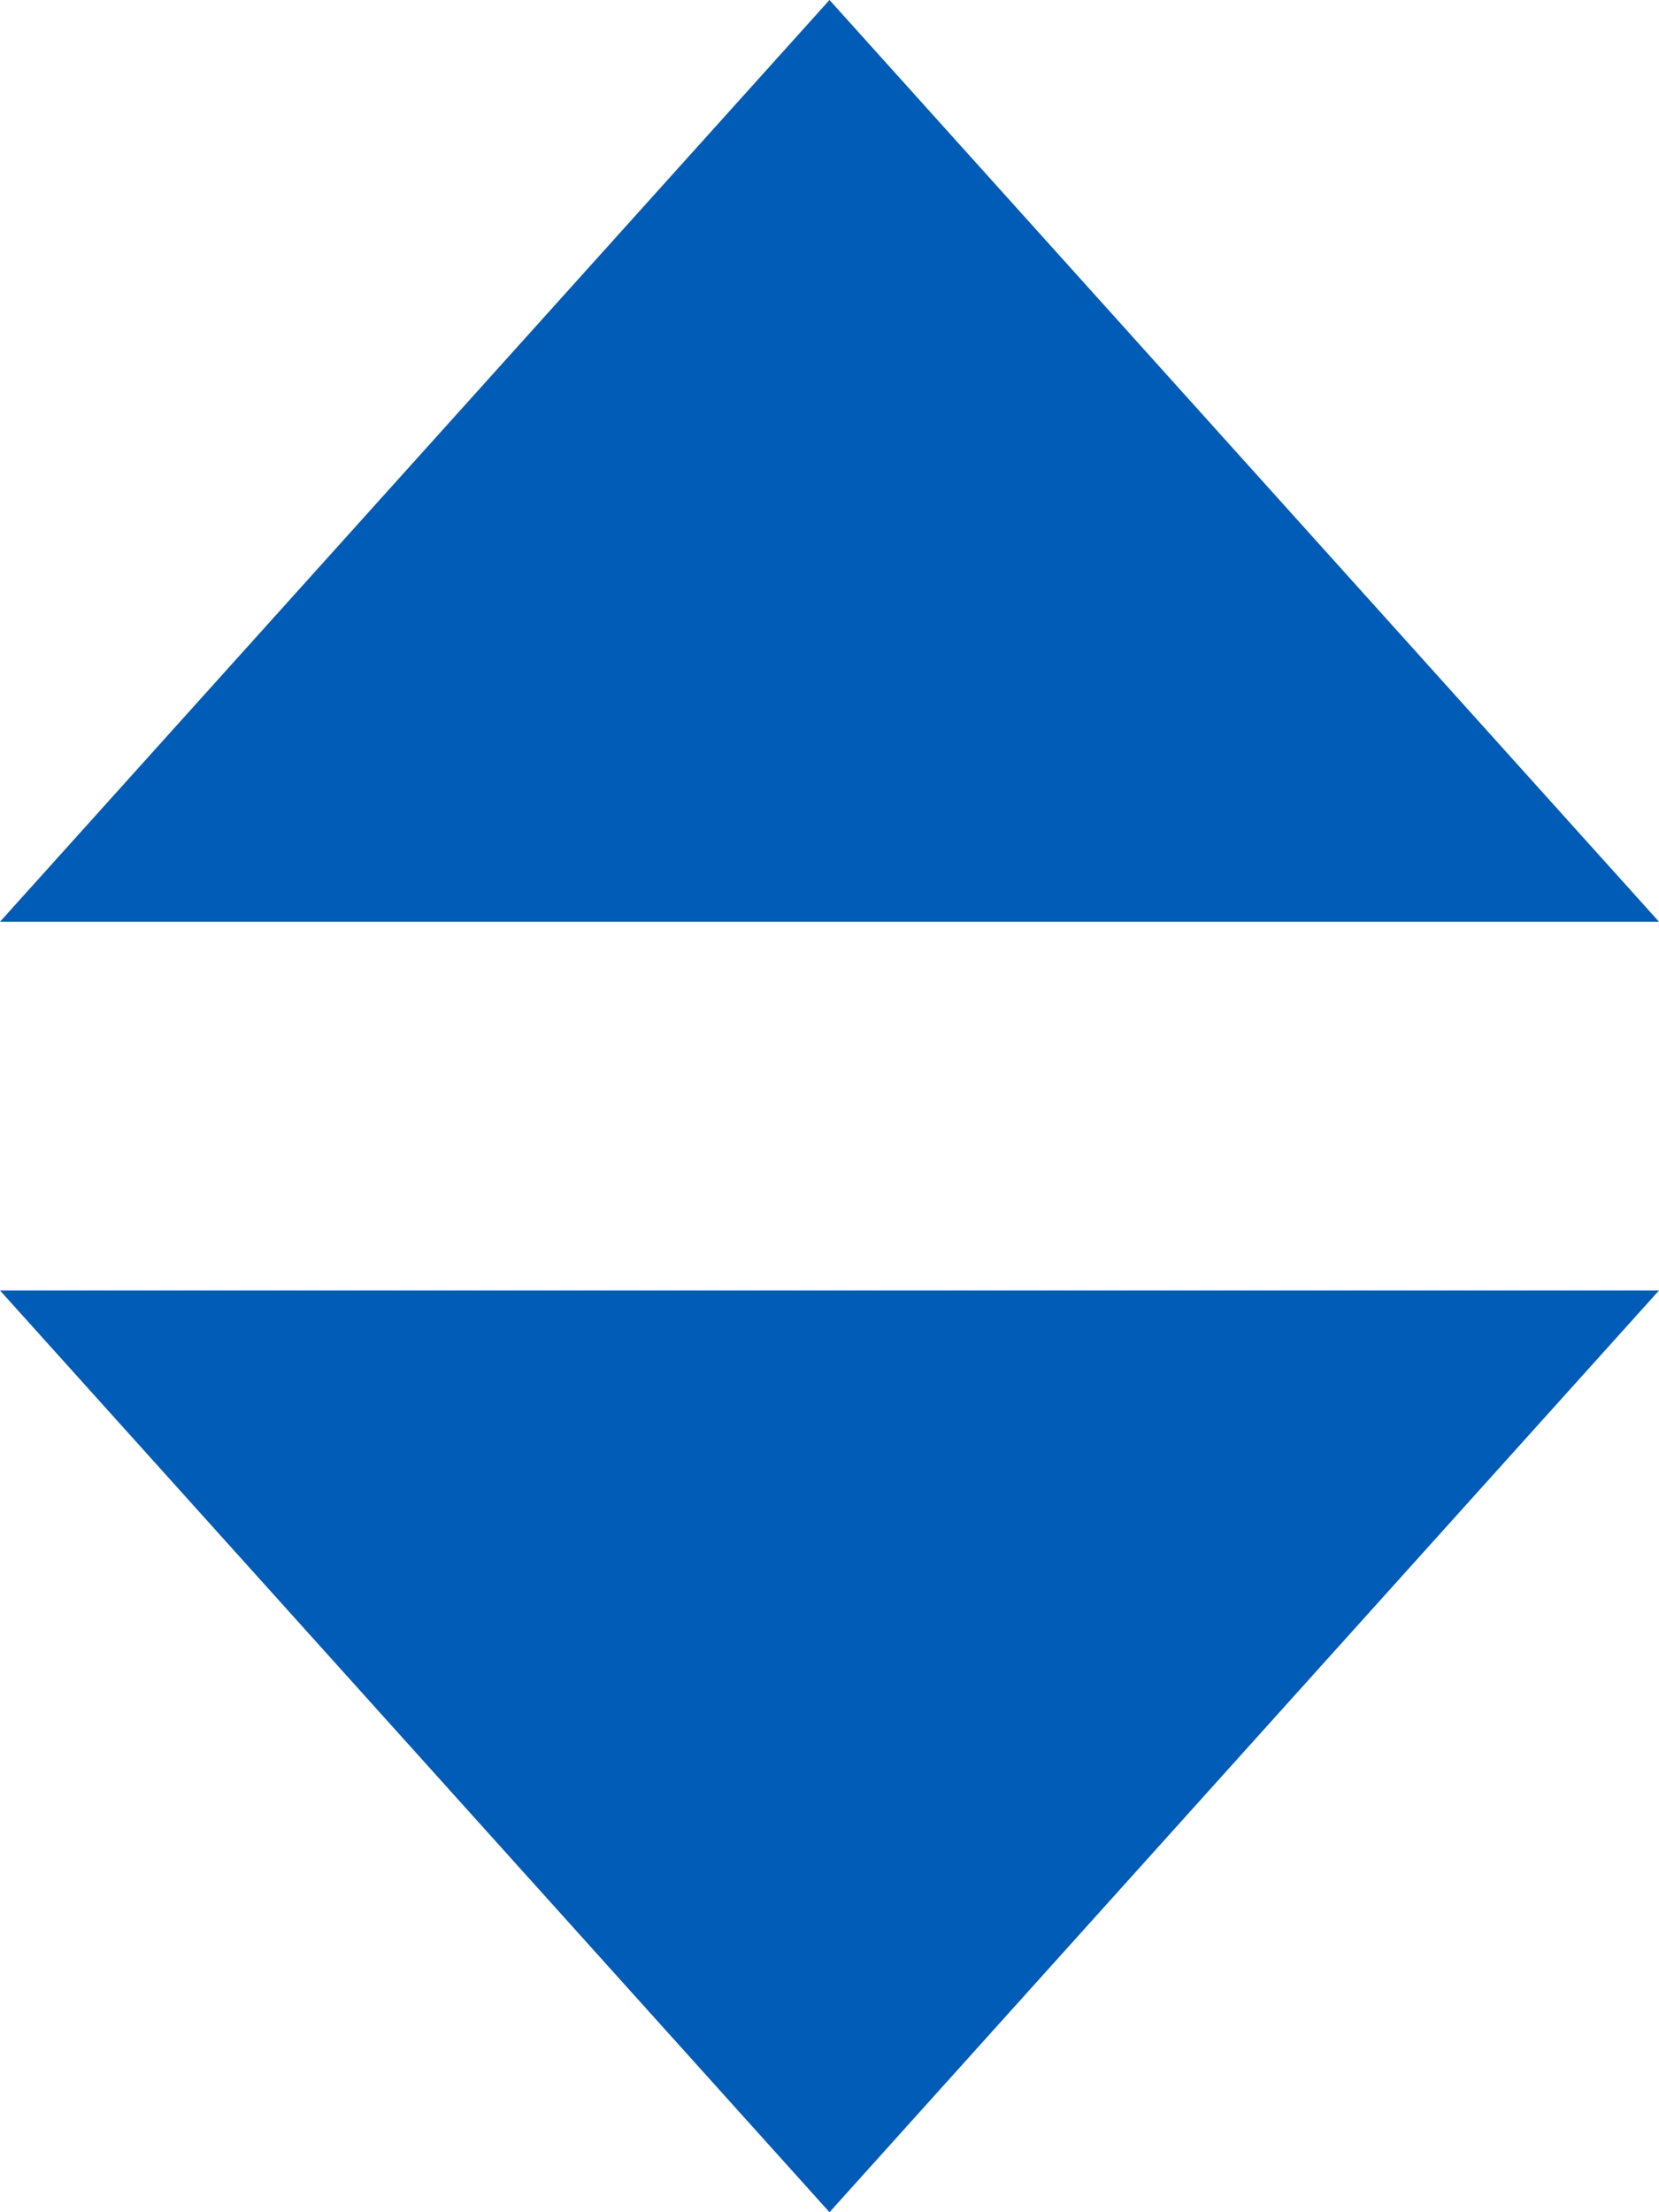
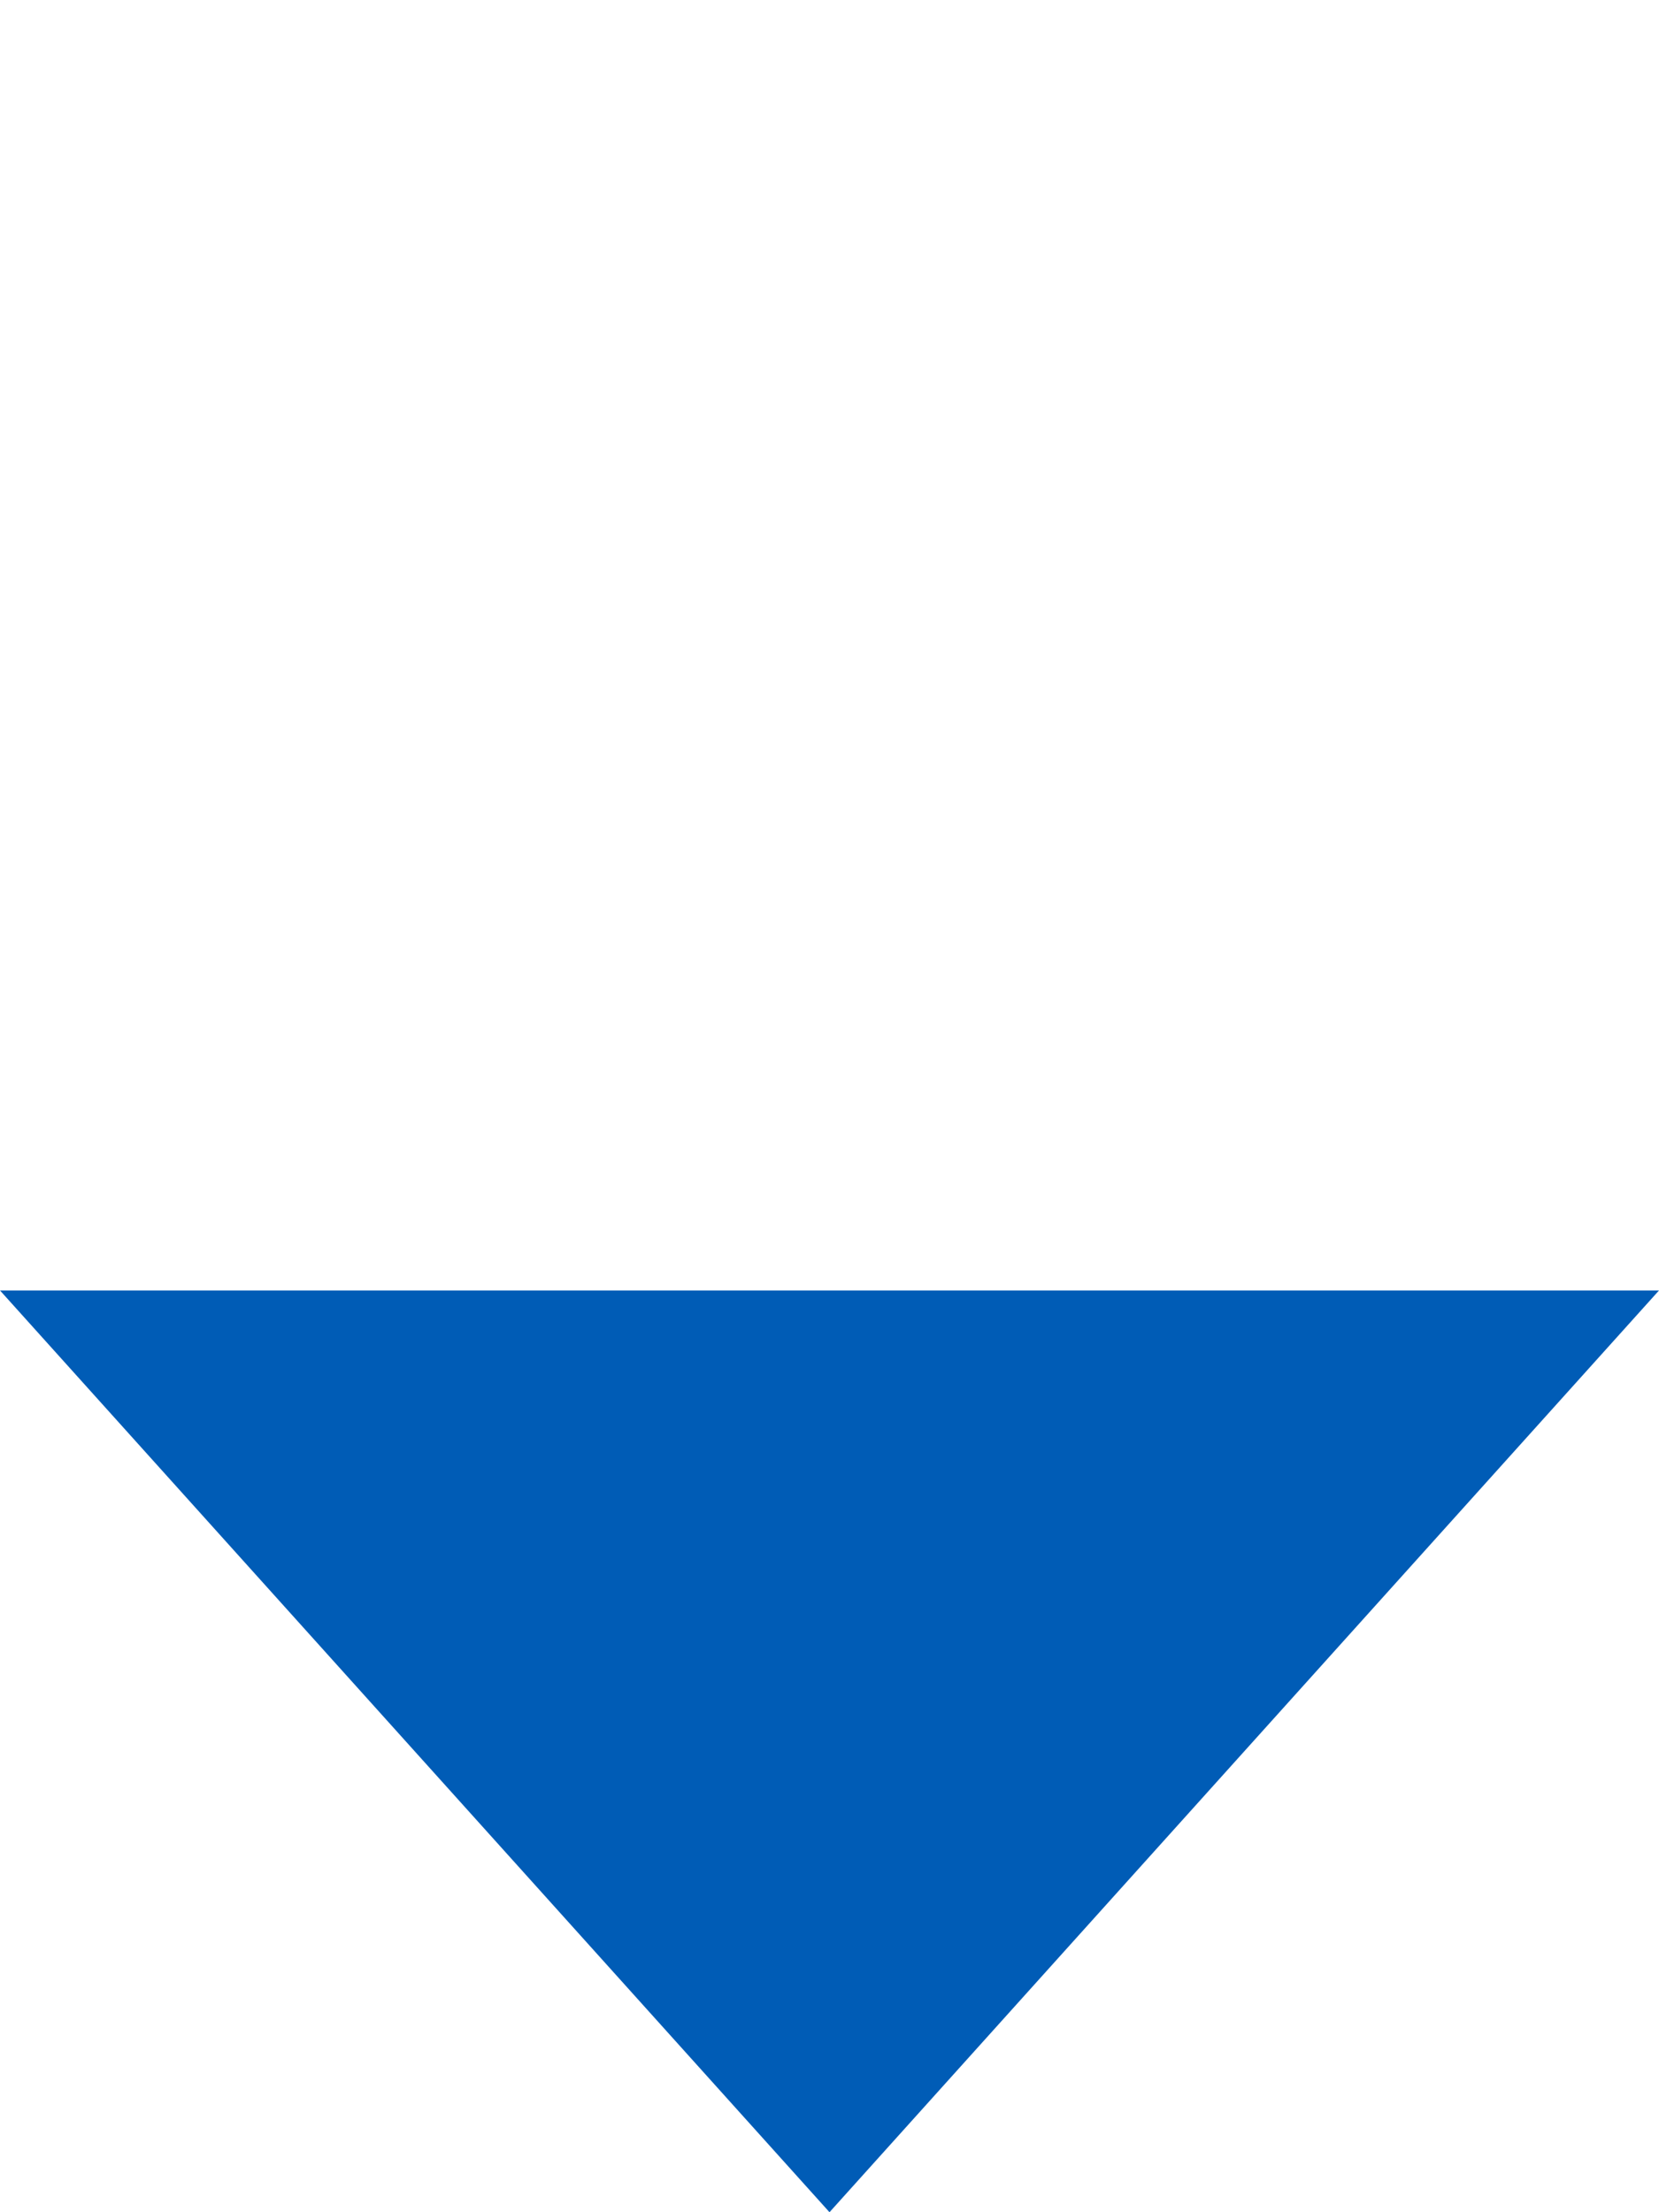
<svg xmlns="http://www.w3.org/2000/svg" width="9" height="12" viewBox="0 0 9 12">
  <g id="Group_16135" data-name="Group 16135" transform="translate(-459 -317)">
-     <path id="Polygon_3" data-name="Polygon 3" d="M4.5,0,9,5H0Z" transform="translate(459 317)" fill="#005cb6" />
    <path id="Polygon_4" data-name="Polygon 4" d="M4.5,0,9,5H0Z" transform="translate(468 329) rotate(180)" fill="#005cb6" />
  </g>
</svg>